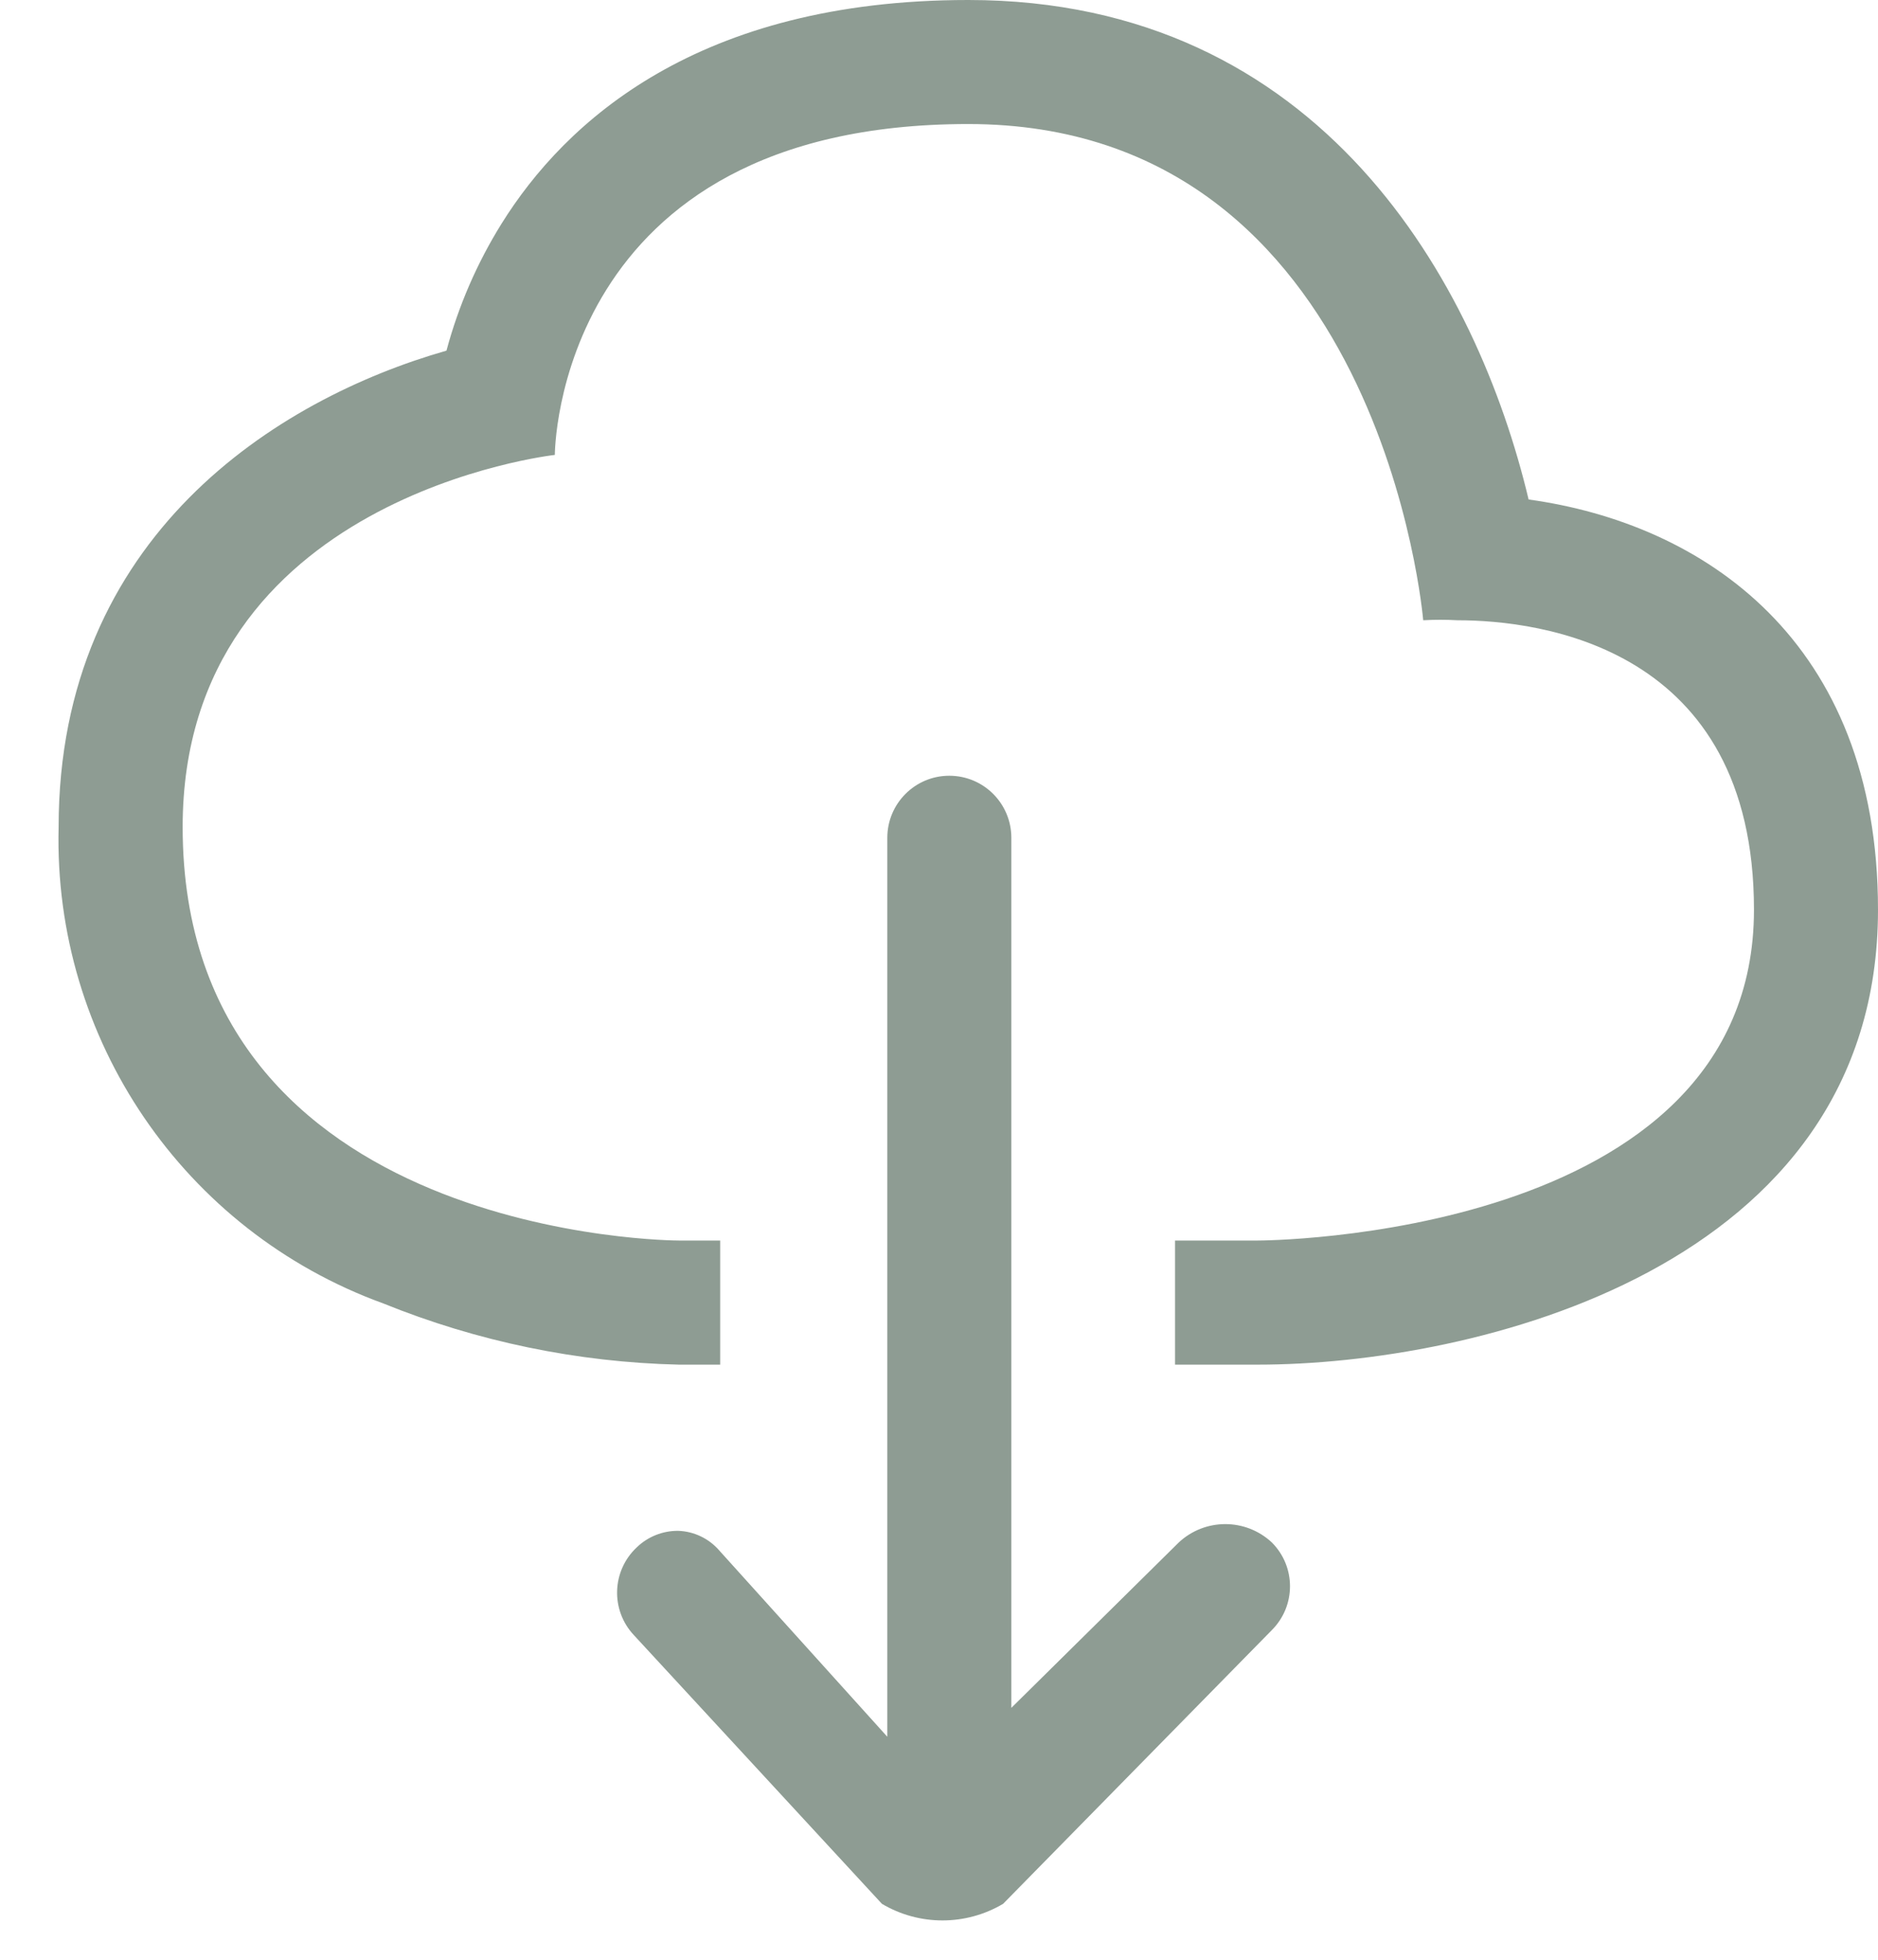
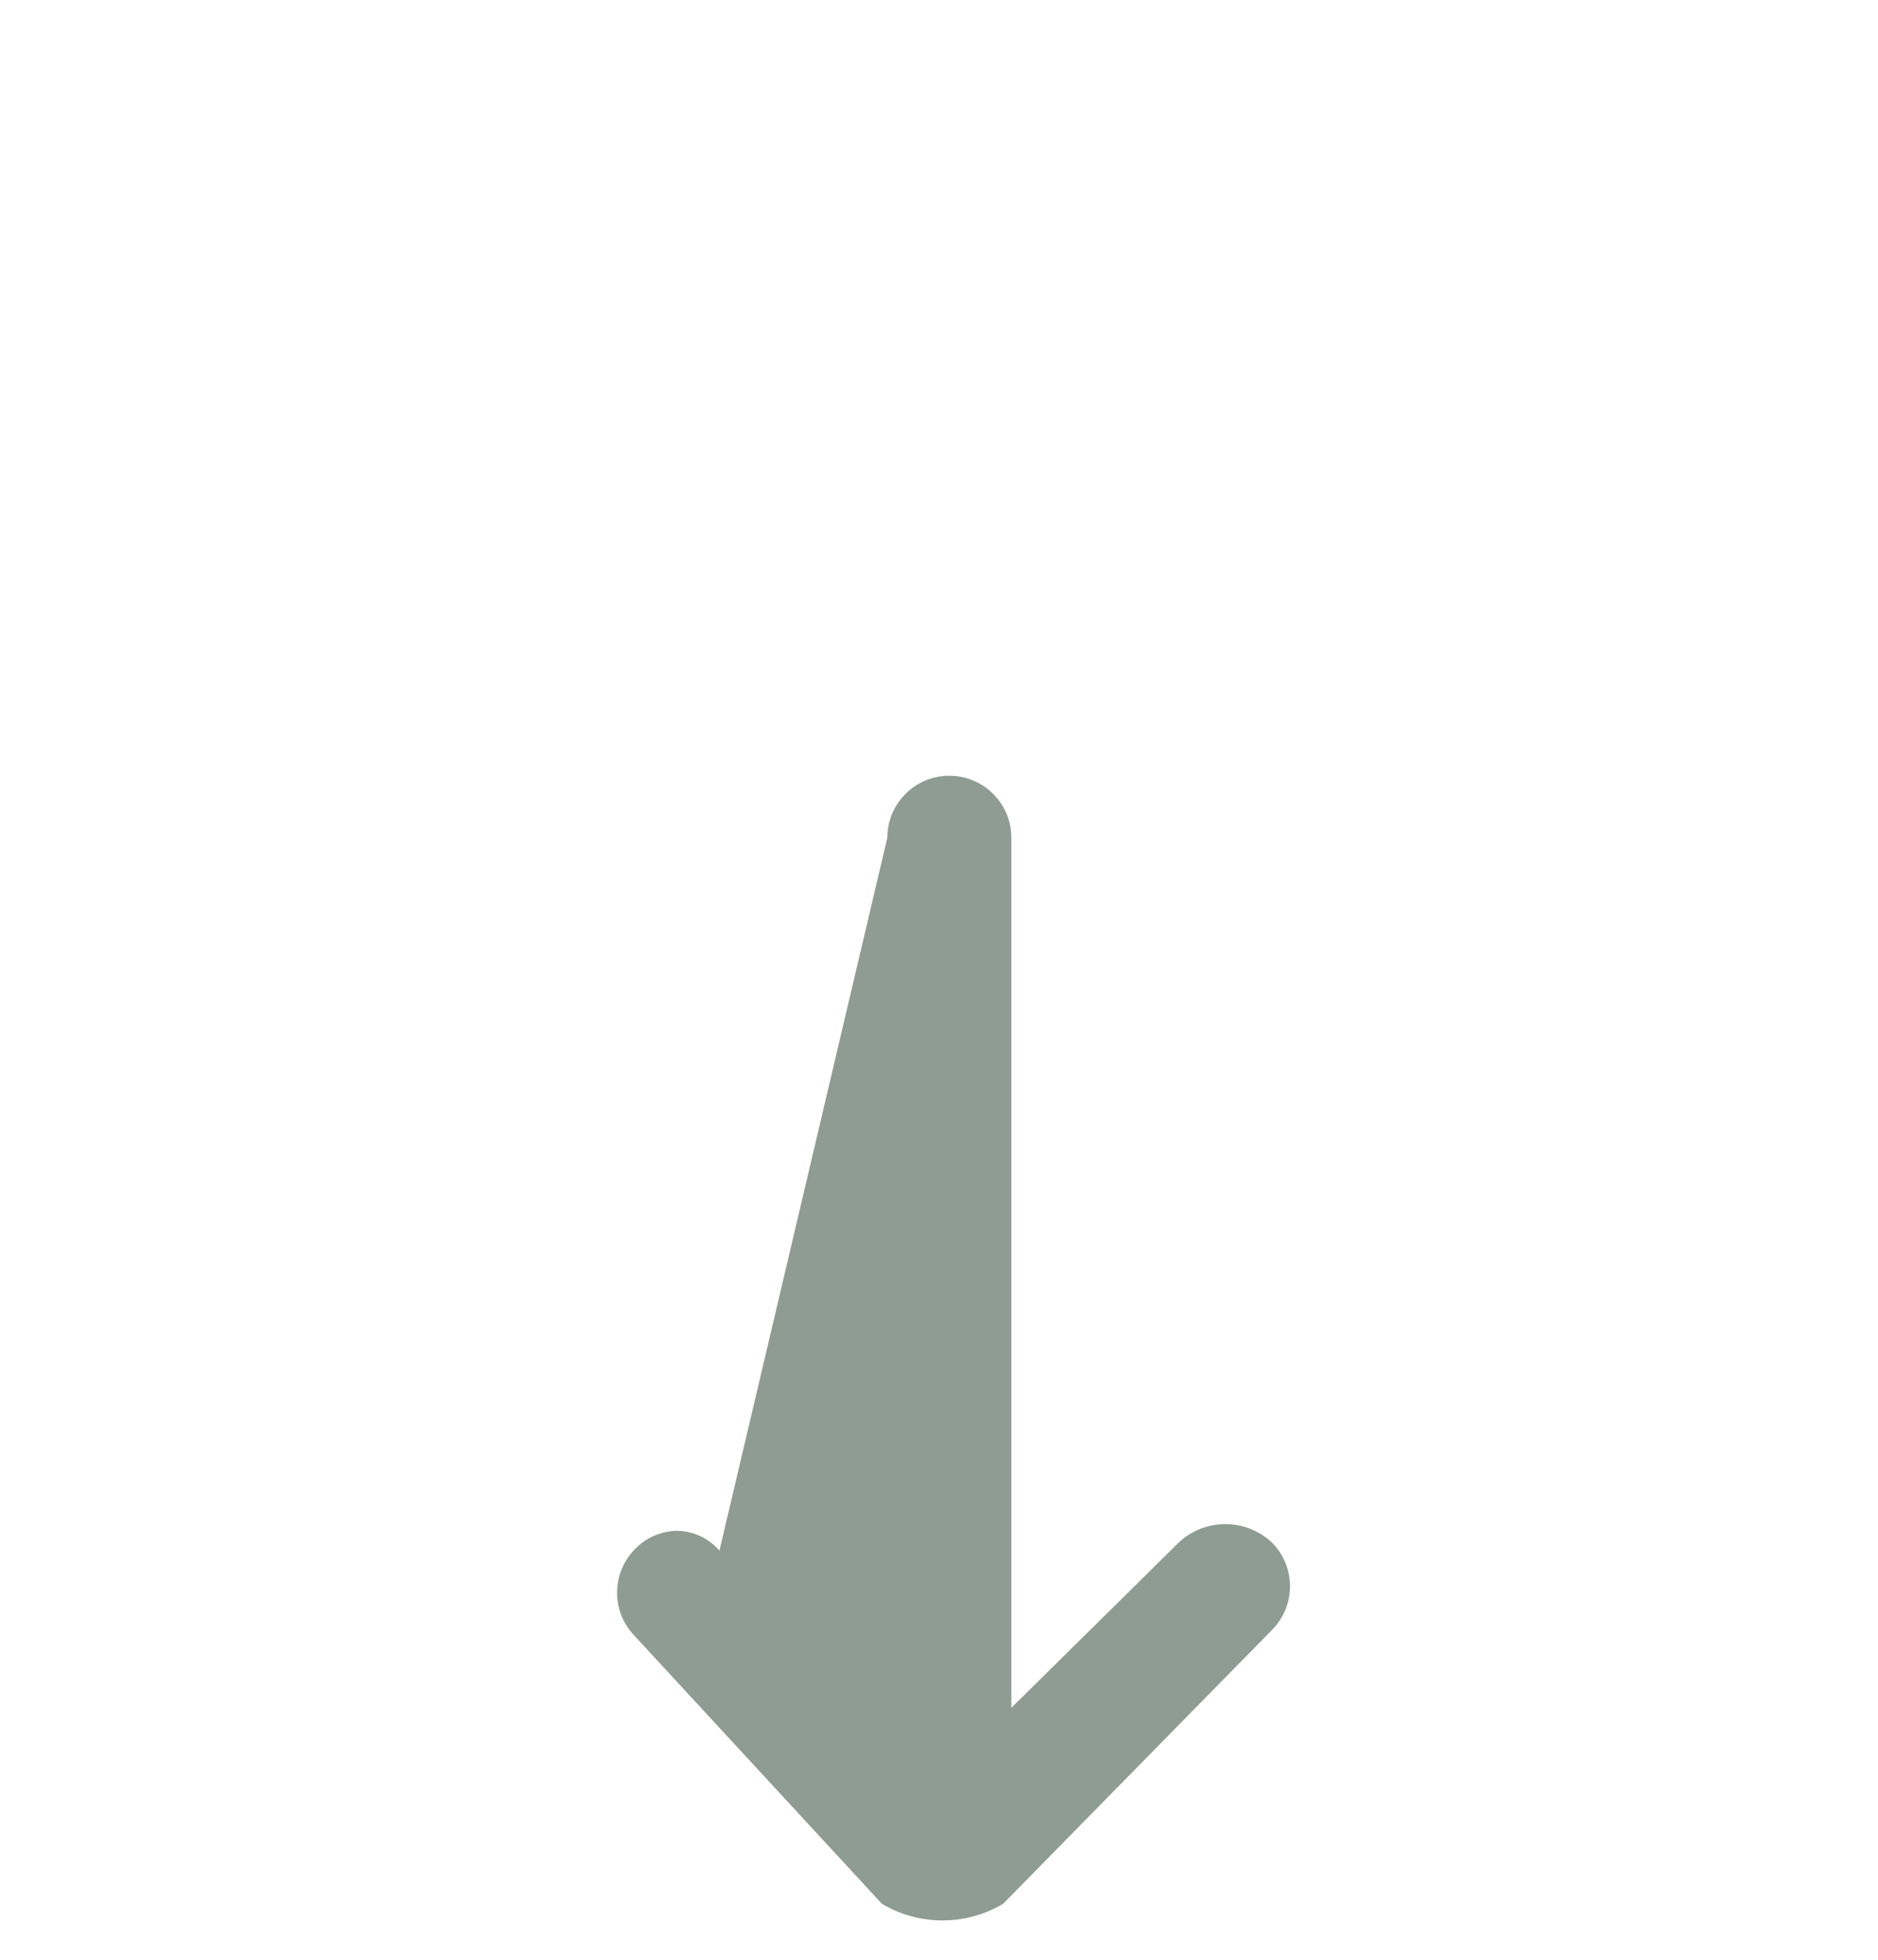
<svg xmlns="http://www.w3.org/2000/svg" width="23" height="24" viewBox="0 0 23 24" fill="none">
  <g id="Group 51">
-     <path id="Shape" fill-rule="evenodd" clip-rule="evenodd" d="M18.721 6.117C18.093 3.479 16.189 0 11.859 0C8.547 0 6.921 1.489 6.142 2.74C5.842 3.222 5.615 3.746 5.468 4.294C3.392 4.887 0.718 6.568 0.718 10.128C0.651 12.725 2.252 15.075 4.693 15.962C5.845 16.429 7.072 16.683 8.314 16.712H8.82V15.192H8.314C8.314 15.192 2.237 15.192 2.237 10.128C2.237 6.077 6.795 5.571 6.795 5.571C6.795 5.571 6.795 1.519 11.859 1.519C16.923 1.519 17.43 7.596 17.43 7.596C17.57 7.588 17.71 7.588 17.85 7.596C18.863 7.596 21.481 7.92 21.481 11.141C21.481 15.192 15.404 15.192 15.404 15.192H14.391V16.712H15.404C18.032 16.712 23 15.547 23 11.141C23 7.839 20.853 6.411 18.721 6.117Z" fill="#8E9C93" />
-     <path id="Shape_2" fill-rule="evenodd" clip-rule="evenodd" d="M8.811 18.99C8.684 18.842 8.5 18.753 8.304 18.747C8.115 18.746 7.933 18.819 7.798 18.95C7.492 19.237 7.476 19.717 7.762 20.023L10.801 23.315C11.258 23.586 11.827 23.586 12.285 23.315L15.576 19.963C15.873 19.666 15.873 19.186 15.576 18.889C15.255 18.59 14.758 18.59 14.437 18.889L12.386 20.915V10.26C12.386 9.84 12.046 9.5 11.626 9.5C11.207 9.5 10.867 9.84 10.867 10.26V21.269L8.811 18.99Z" fill="#8E9C93" />
+     <path id="Shape_2" fill-rule="evenodd" clip-rule="evenodd" d="M8.811 18.99C8.684 18.842 8.5 18.753 8.304 18.747C8.115 18.746 7.933 18.819 7.798 18.95C7.492 19.237 7.476 19.717 7.762 20.023L10.801 23.315C11.258 23.586 11.827 23.586 12.285 23.315L15.576 19.963C15.873 19.666 15.873 19.186 15.576 18.889C15.255 18.59 14.758 18.59 14.437 18.889L12.386 20.915V10.26C12.386 9.84 12.046 9.5 11.626 9.5C11.207 9.5 10.867 9.84 10.867 10.26L8.811 18.99Z" fill="#8E9C93" />
  </g>
</svg>